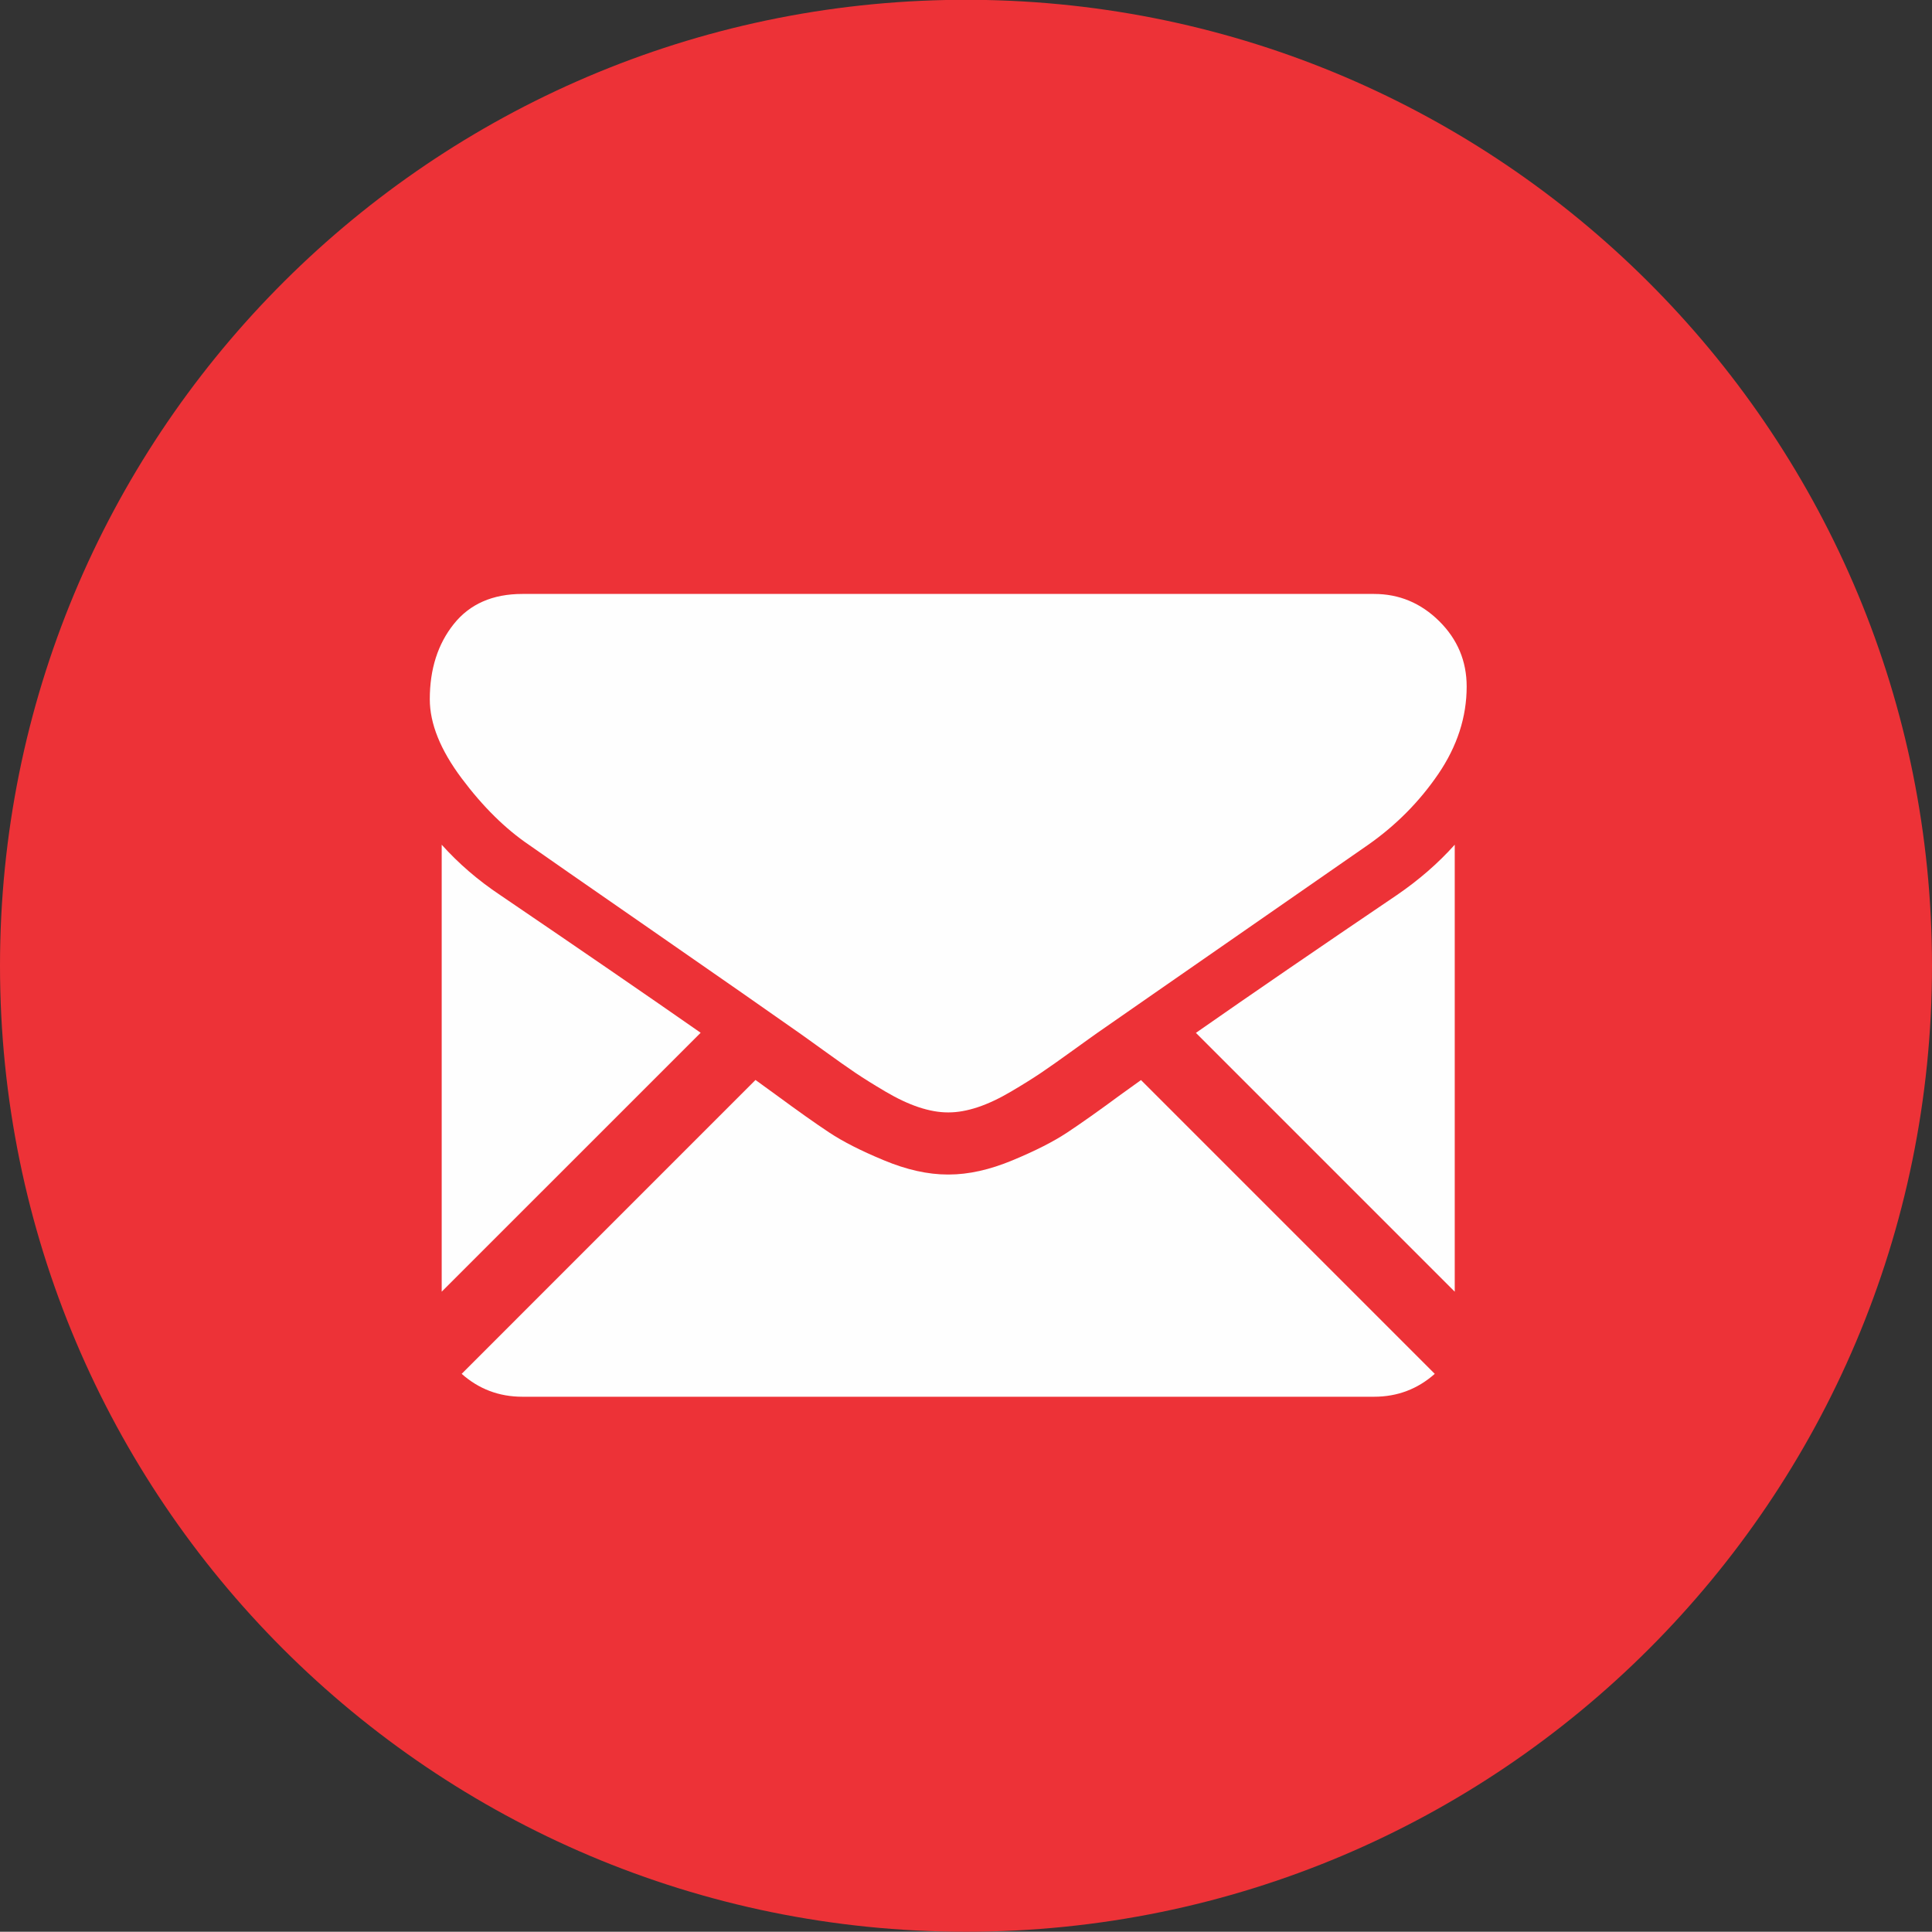
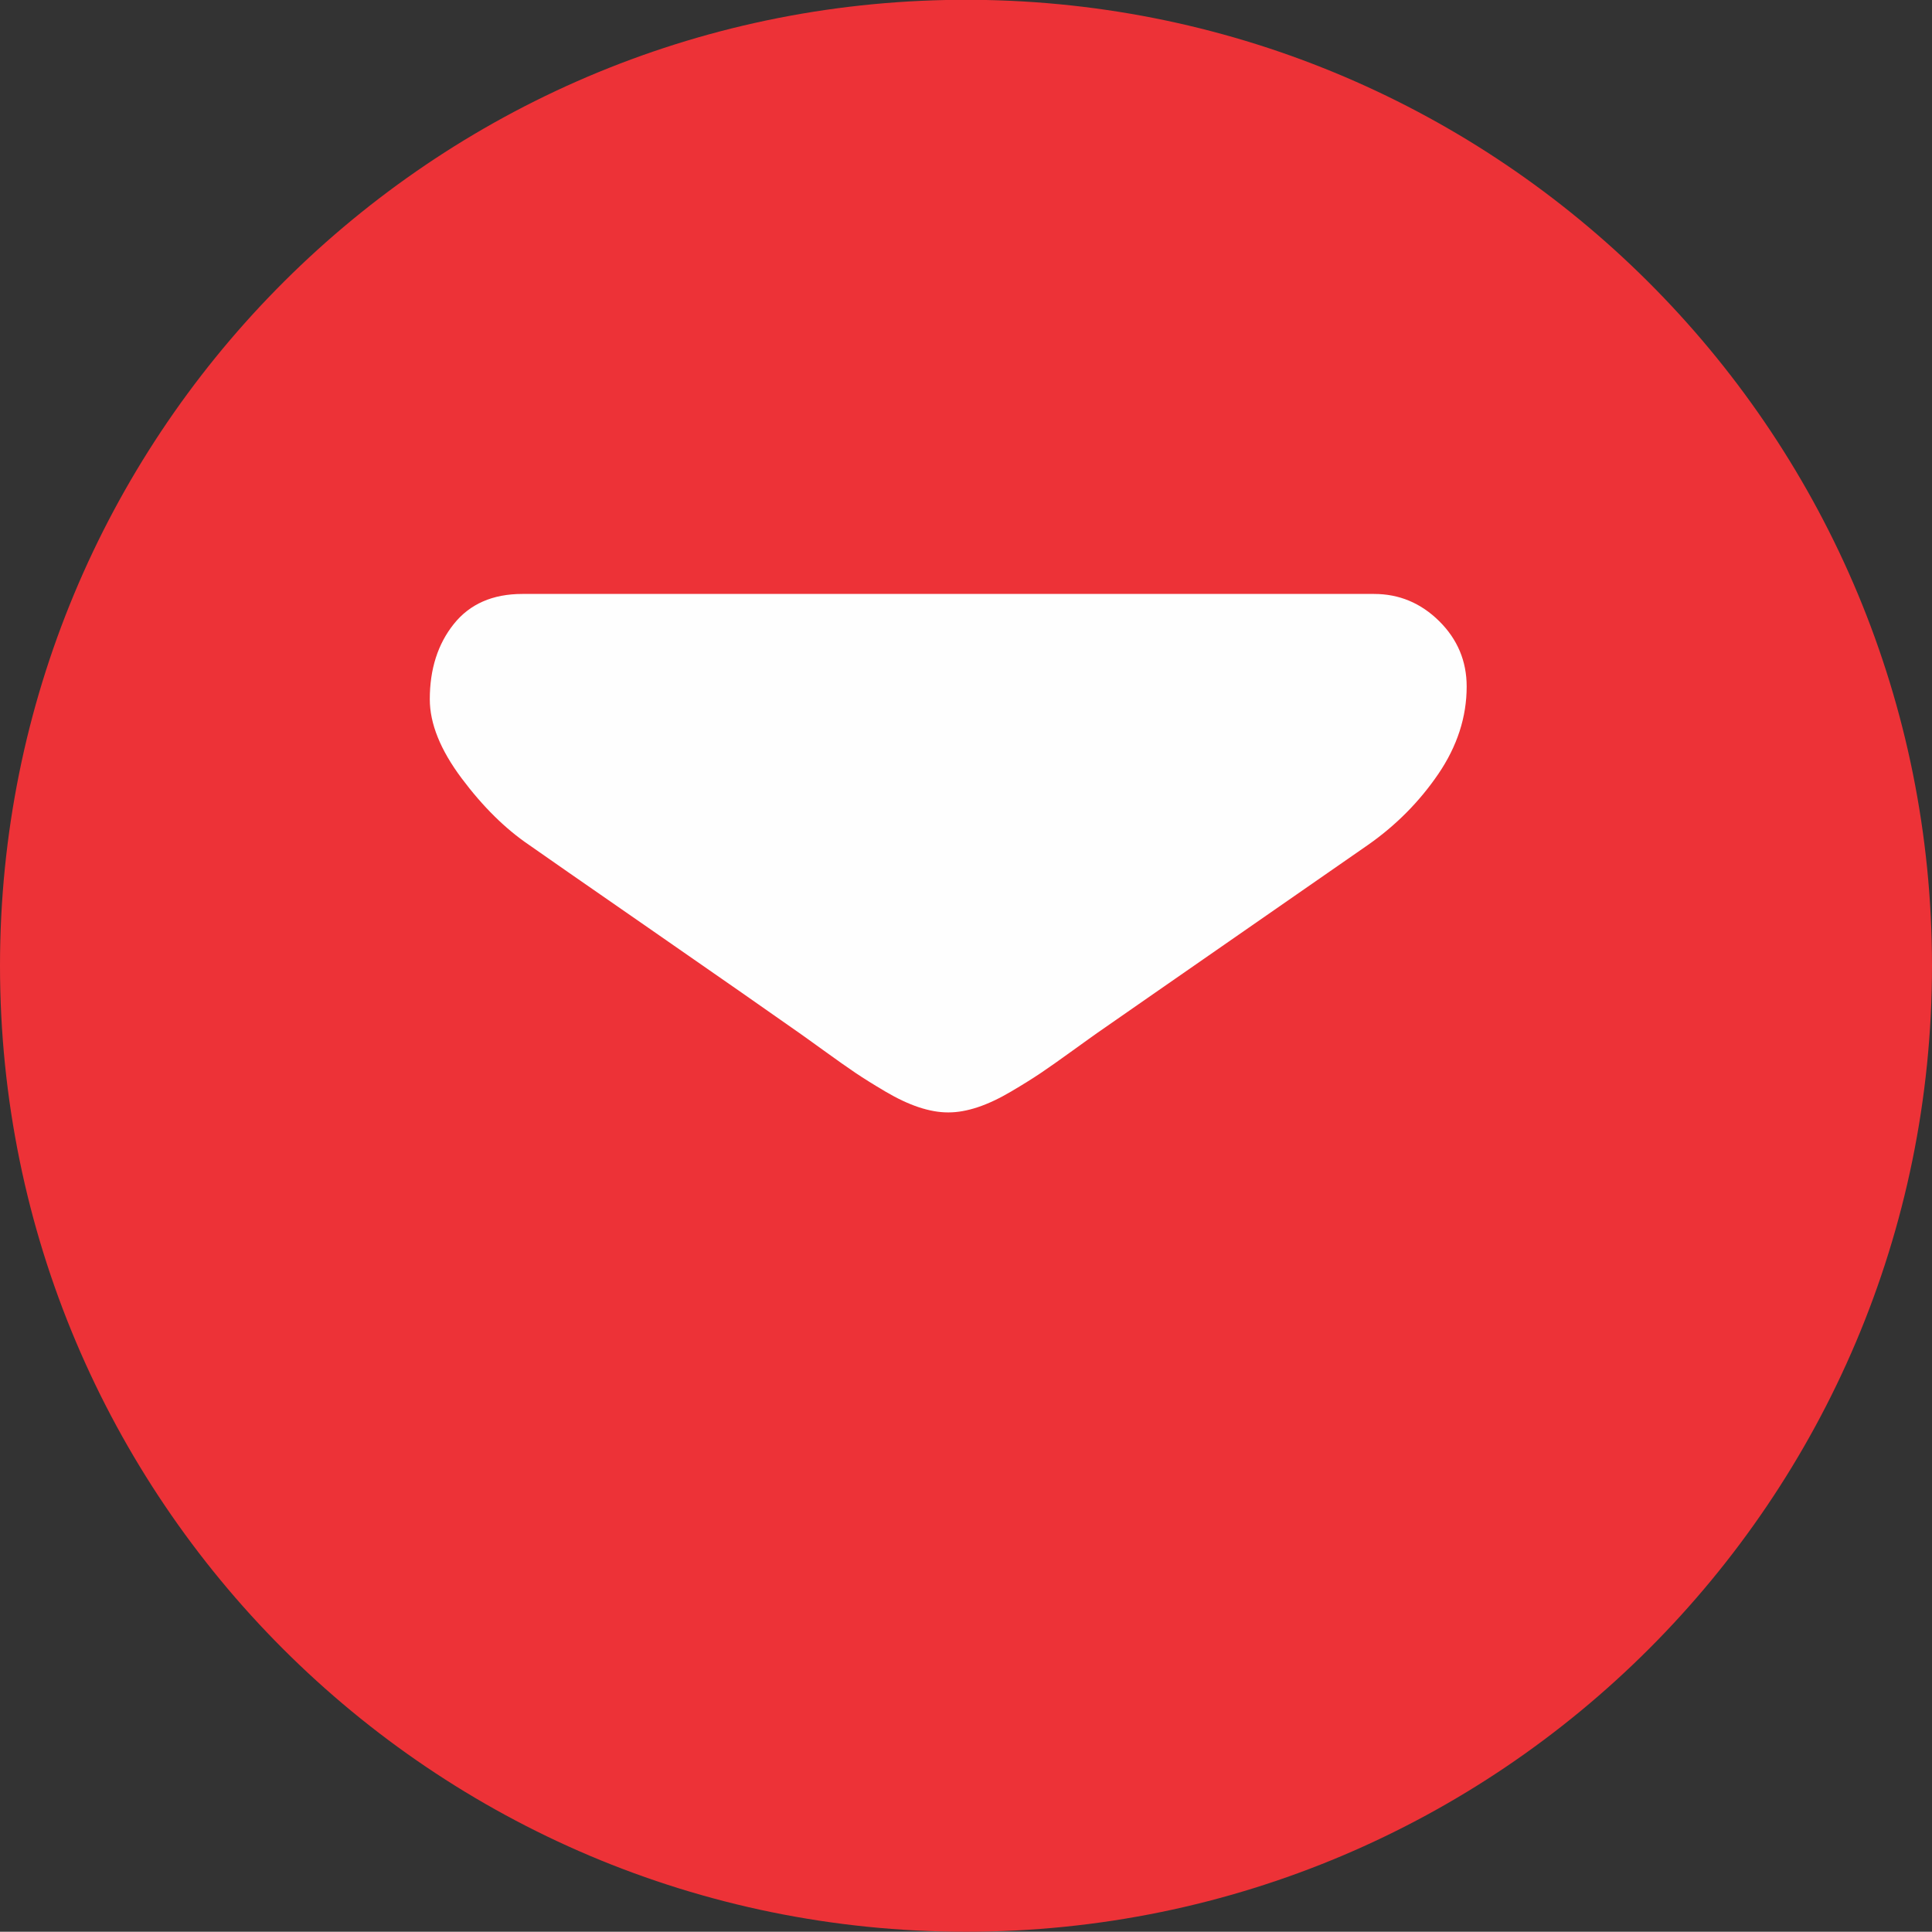
<svg xmlns="http://www.w3.org/2000/svg" xml:space="preserve" width="100%" height="100%" shape-rendering="geometricPrecision" text-rendering="geometricPrecision" image-rendering="optimizeQuality" fill-rule="evenodd" clip-rule="evenodd" viewBox="0 0 142.444 142.425">
  <rect x="0" y="0" width="142.444" height="142.425" fill="#333333" stroke="none" />
  <g id="Capa_x0020_1">
    <path fill="#ED3237" fill-rule="nonzero" d="M142.444 71.202c0,39.335 -31.888,71.223 -71.223,71.223 -39.335,0 -71.221,-31.888 -71.221,-71.223 0,-38.839 31.089,-70.412 69.739,-71.202l2.965 0c38.649,0.79 69.74,32.363 69.74,71.202z" />
-     <path fill="#FEFEFE" fill-rule="nonzero" d="M101.311 102.98c1.718,0 3.207,-0.567 4.472,-1.688l-21.659 -21.66c-0.52,0.371 -1.022,0.733 -1.5,1.078 -1.619,1.195 -2.936,2.125 -3.946,2.793 -1.01,0.669 -2.354,1.352 -4.031,2.047 -1.68,0.699 -3.243,1.046 -4.694,1.046l-0.084 0c-1.451,0 -3.015,-0.347 -4.694,-1.046 -1.678,-0.695 -3.023,-1.378 -4.031,-2.047 -1.01,-0.668 -2.325,-1.598 -3.947,-2.793 -0.452,-0.332 -0.953,-0.696 -1.496,-1.085l-21.663 21.667c1.266,1.121 2.756,1.688 4.474,1.688l62.799 0z" />
-     <path fill="#FEFEFE" fill-rule="nonzero" d="M36.876 65.991c-1.621,-1.08 -3.059,-2.318 -4.31,-3.711l0 32.954 19.092 -19.09c-3.821,-2.666 -8.741,-6.047 -14.782,-10.153z" />
-     <path fill="#FEFEFE" fill-rule="nonzero" d="M102.99 65.991c-5.81,3.934 -10.75,7.32 -14.817,10.161l19.083 19.083 0 -32.955c-1.223,1.366 -2.644,2.602 -4.266,3.711z" />
-     <path fill="#FEFEFE" fill-rule="nonzero" d="M101.311 43.791l-62.799 0c-2.19,0 -3.875,0.74 -5.055,2.218 -1.181,1.479 -1.769,3.329 -1.769,5.546 0,1.792 0.781,3.733 2.345,5.824 1.563,2.091 3.227,3.733 4.991,4.928 0.968,0.682 3.883,2.71 8.747,6.078 2.624,1.819 4.908,3.405 6.871,4.774 1.672,1.167 3.115,2.176 4.305,3.013 0.138,0.096 0.352,0.249 0.637,0.454 0.308,0.221 0.698,0.501 1.178,0.847 0.924,0.669 1.691,1.209 2.303,1.623 0.611,0.412 1.351,0.873 2.218,1.385 0.868,0.512 1.687,0.897 2.453,1.153 0.77,0.254 1.48,0.382 2.135,0.382l0.084 0c0.654,0 1.365,-0.128 2.133,-0.382 0.768,-0.256 1.585,-0.641 2.453,-1.153 0.868,-0.512 1.608,-0.973 2.219,-1.385 0.612,-0.414 1.38,-0.954 2.304,-1.623 0.478,-0.346 0.868,-0.626 1.176,-0.846 0.285,-0.206 0.499,-0.359 0.638,-0.455 0.928,-0.647 2.373,-1.65 4.317,-3.001 3.536,-2.456 8.745,-6.073 15.648,-10.864 2.077,-1.451 3.811,-3.201 5.206,-5.248 1.391,-2.047 2.087,-4.195 2.087,-6.441 0,-1.877 -0.676,-3.484 -2.025,-4.822 -1.353,-1.336 -2.952,-2.005 -4.8,-2.005z" />
+     <path fill="#FEFEFE" fill-rule="nonzero" d="M101.311 43.791l-62.799 0c-2.19,0 -3.875,0.74 -5.055,2.218 -1.181,1.479 -1.769,3.329 -1.769,5.546 0,1.792 0.781,3.733 2.345,5.824 1.563,2.091 3.227,3.733 4.991,4.928 0.968,0.682 3.883,2.71 8.747,6.078 2.624,1.819 4.908,3.405 6.871,4.774 1.672,1.167 3.115,2.176 4.305,3.013 0.138,0.096 0.352,0.249 0.637,0.454 0.308,0.221 0.698,0.501 1.178,0.847 0.924,0.669 1.691,1.209 2.303,1.623 0.611,0.412 1.351,0.873 2.218,1.385 0.868,0.512 1.687,0.897 2.453,1.153 0.77,0.254 1.48,0.382 2.135,0.382l0.084 0c0.654,0 1.365,-0.128 2.133,-0.382 0.768,-0.256 1.585,-0.641 2.453,-1.153 0.868,-0.512 1.608,-0.973 2.219,-1.385 0.612,-0.414 1.38,-0.954 2.304,-1.623 0.478,-0.346 0.868,-0.626 1.176,-0.846 0.285,-0.206 0.499,-0.359 0.638,-0.455 0.928,-0.647 2.373,-1.65 4.317,-3.001 3.536,-2.456 8.745,-6.073 15.648,-10.864 2.077,-1.451 3.811,-3.201 5.206,-5.248 1.391,-2.047 2.087,-4.195 2.087,-6.441 0,-1.877 -0.676,-3.484 -2.025,-4.822 -1.353,-1.336 -2.952,-2.005 -4.8,-2.005" />
  </g>
</svg>